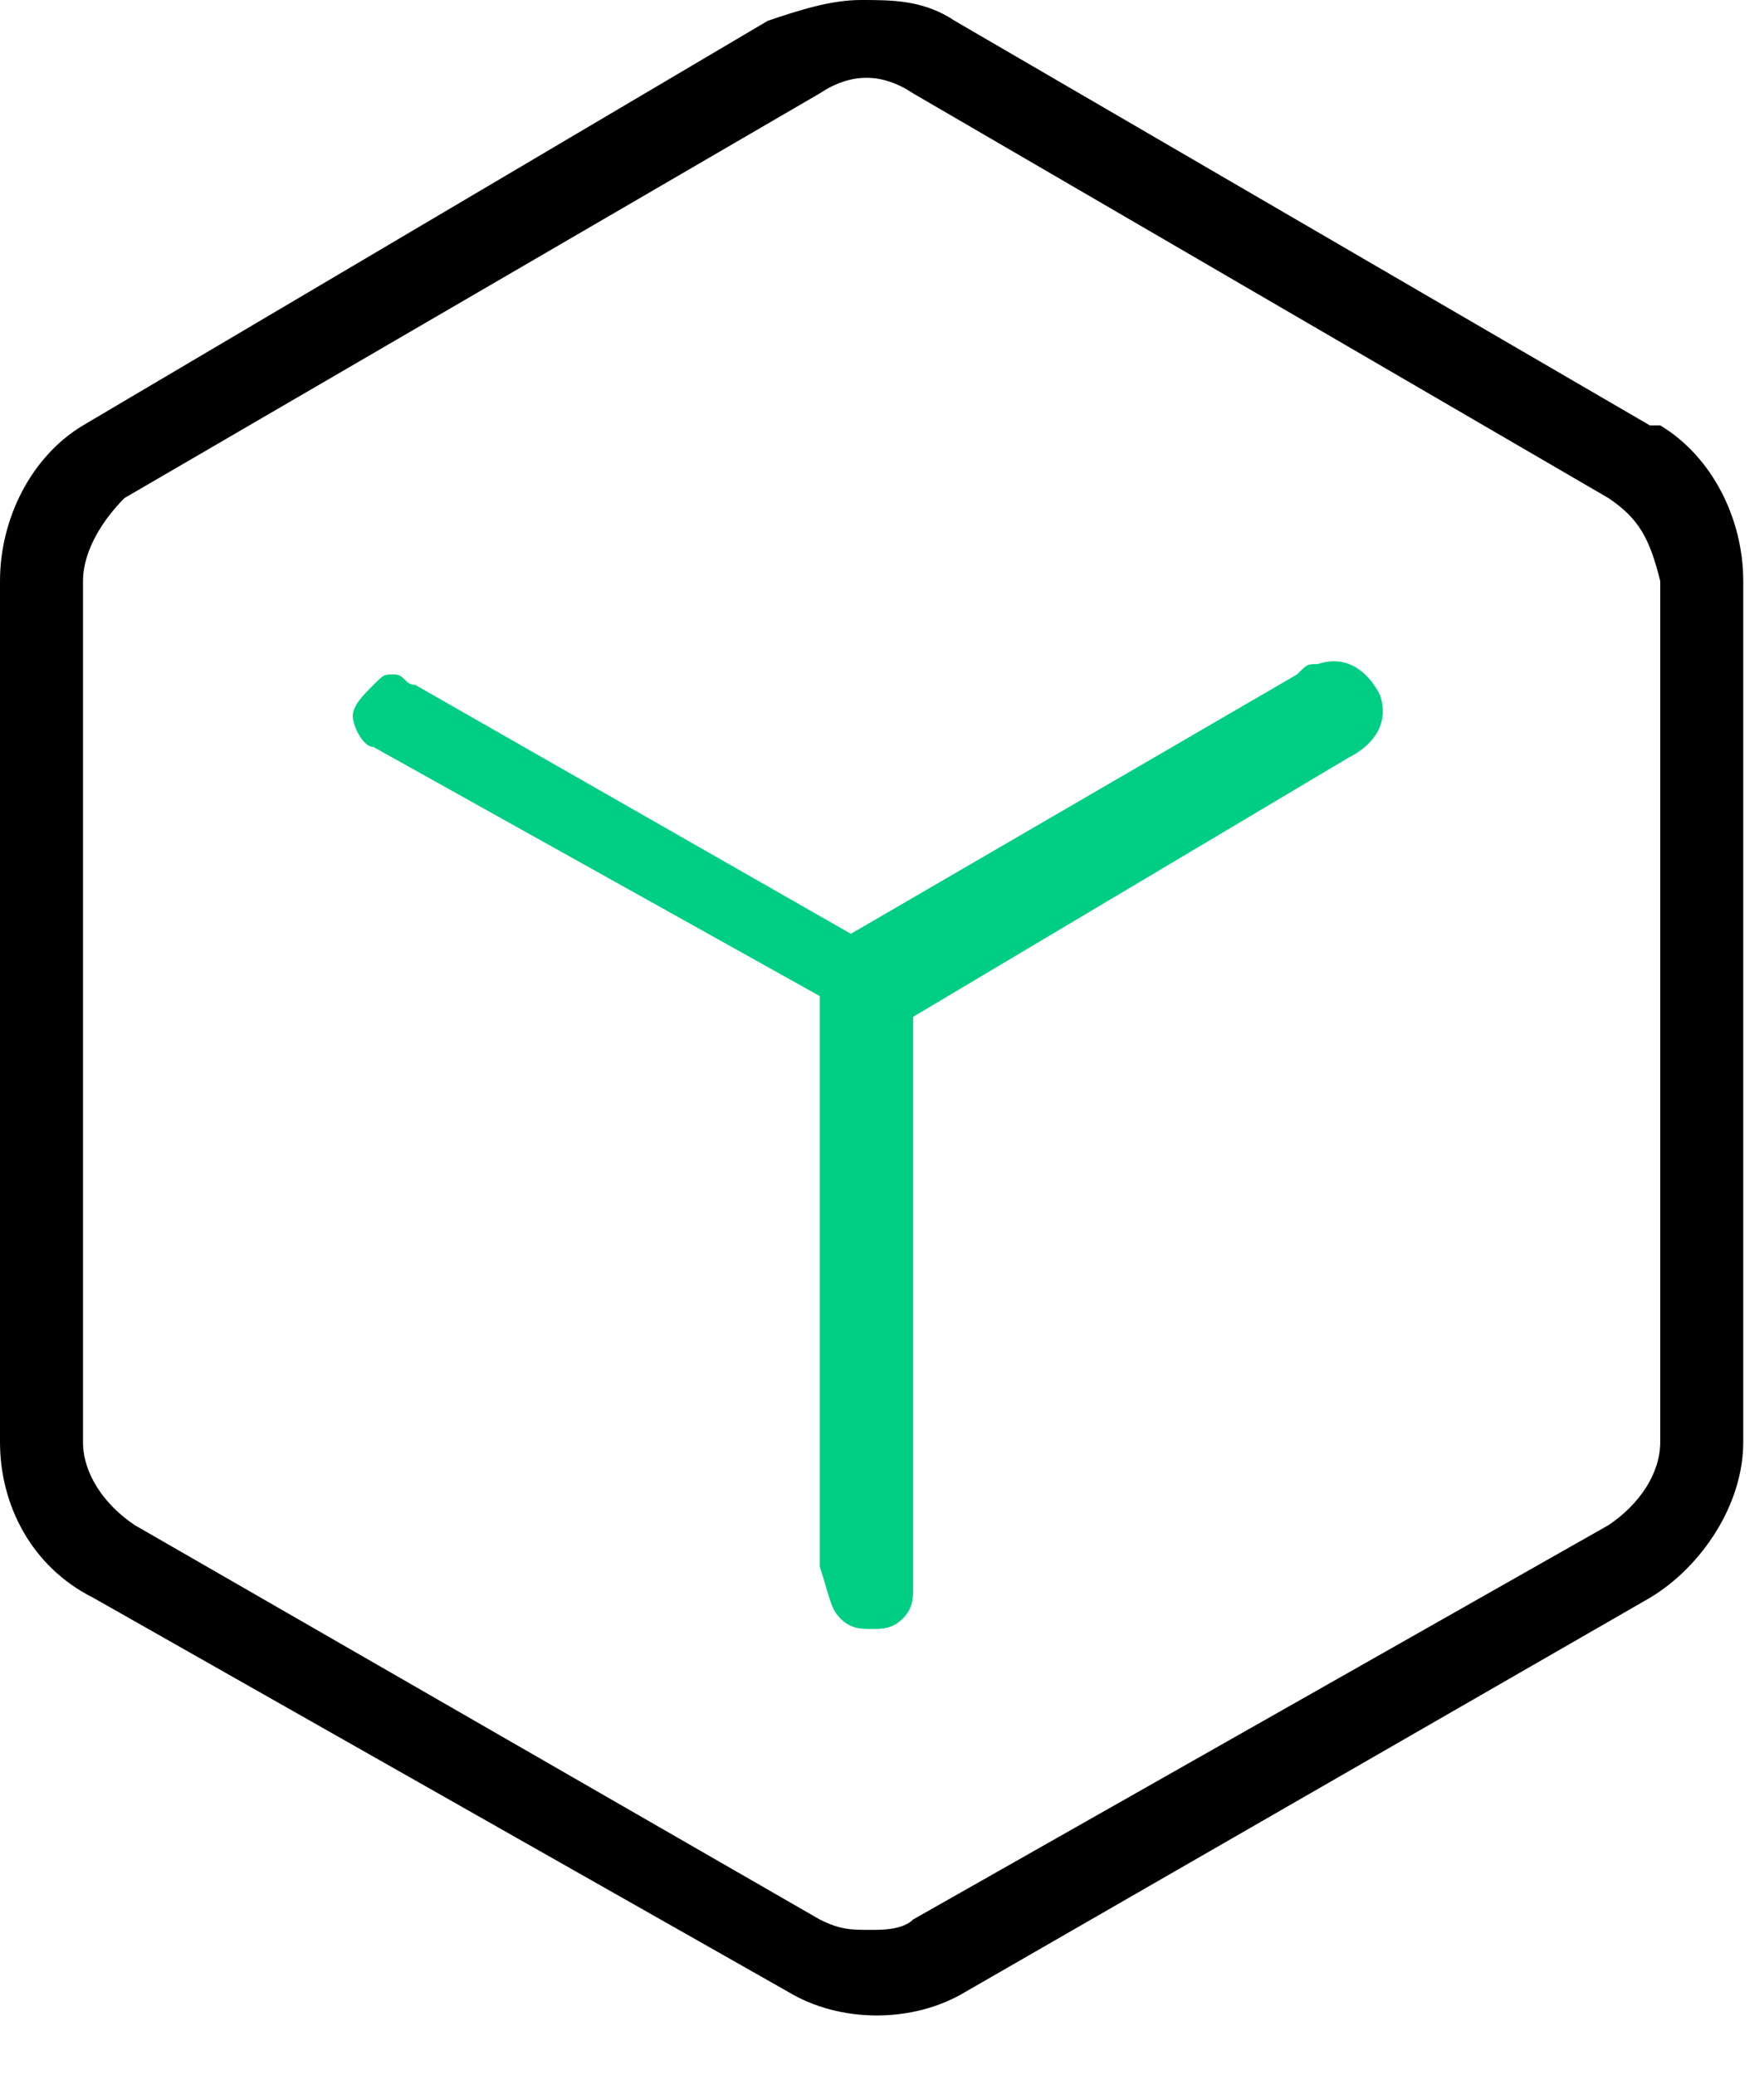
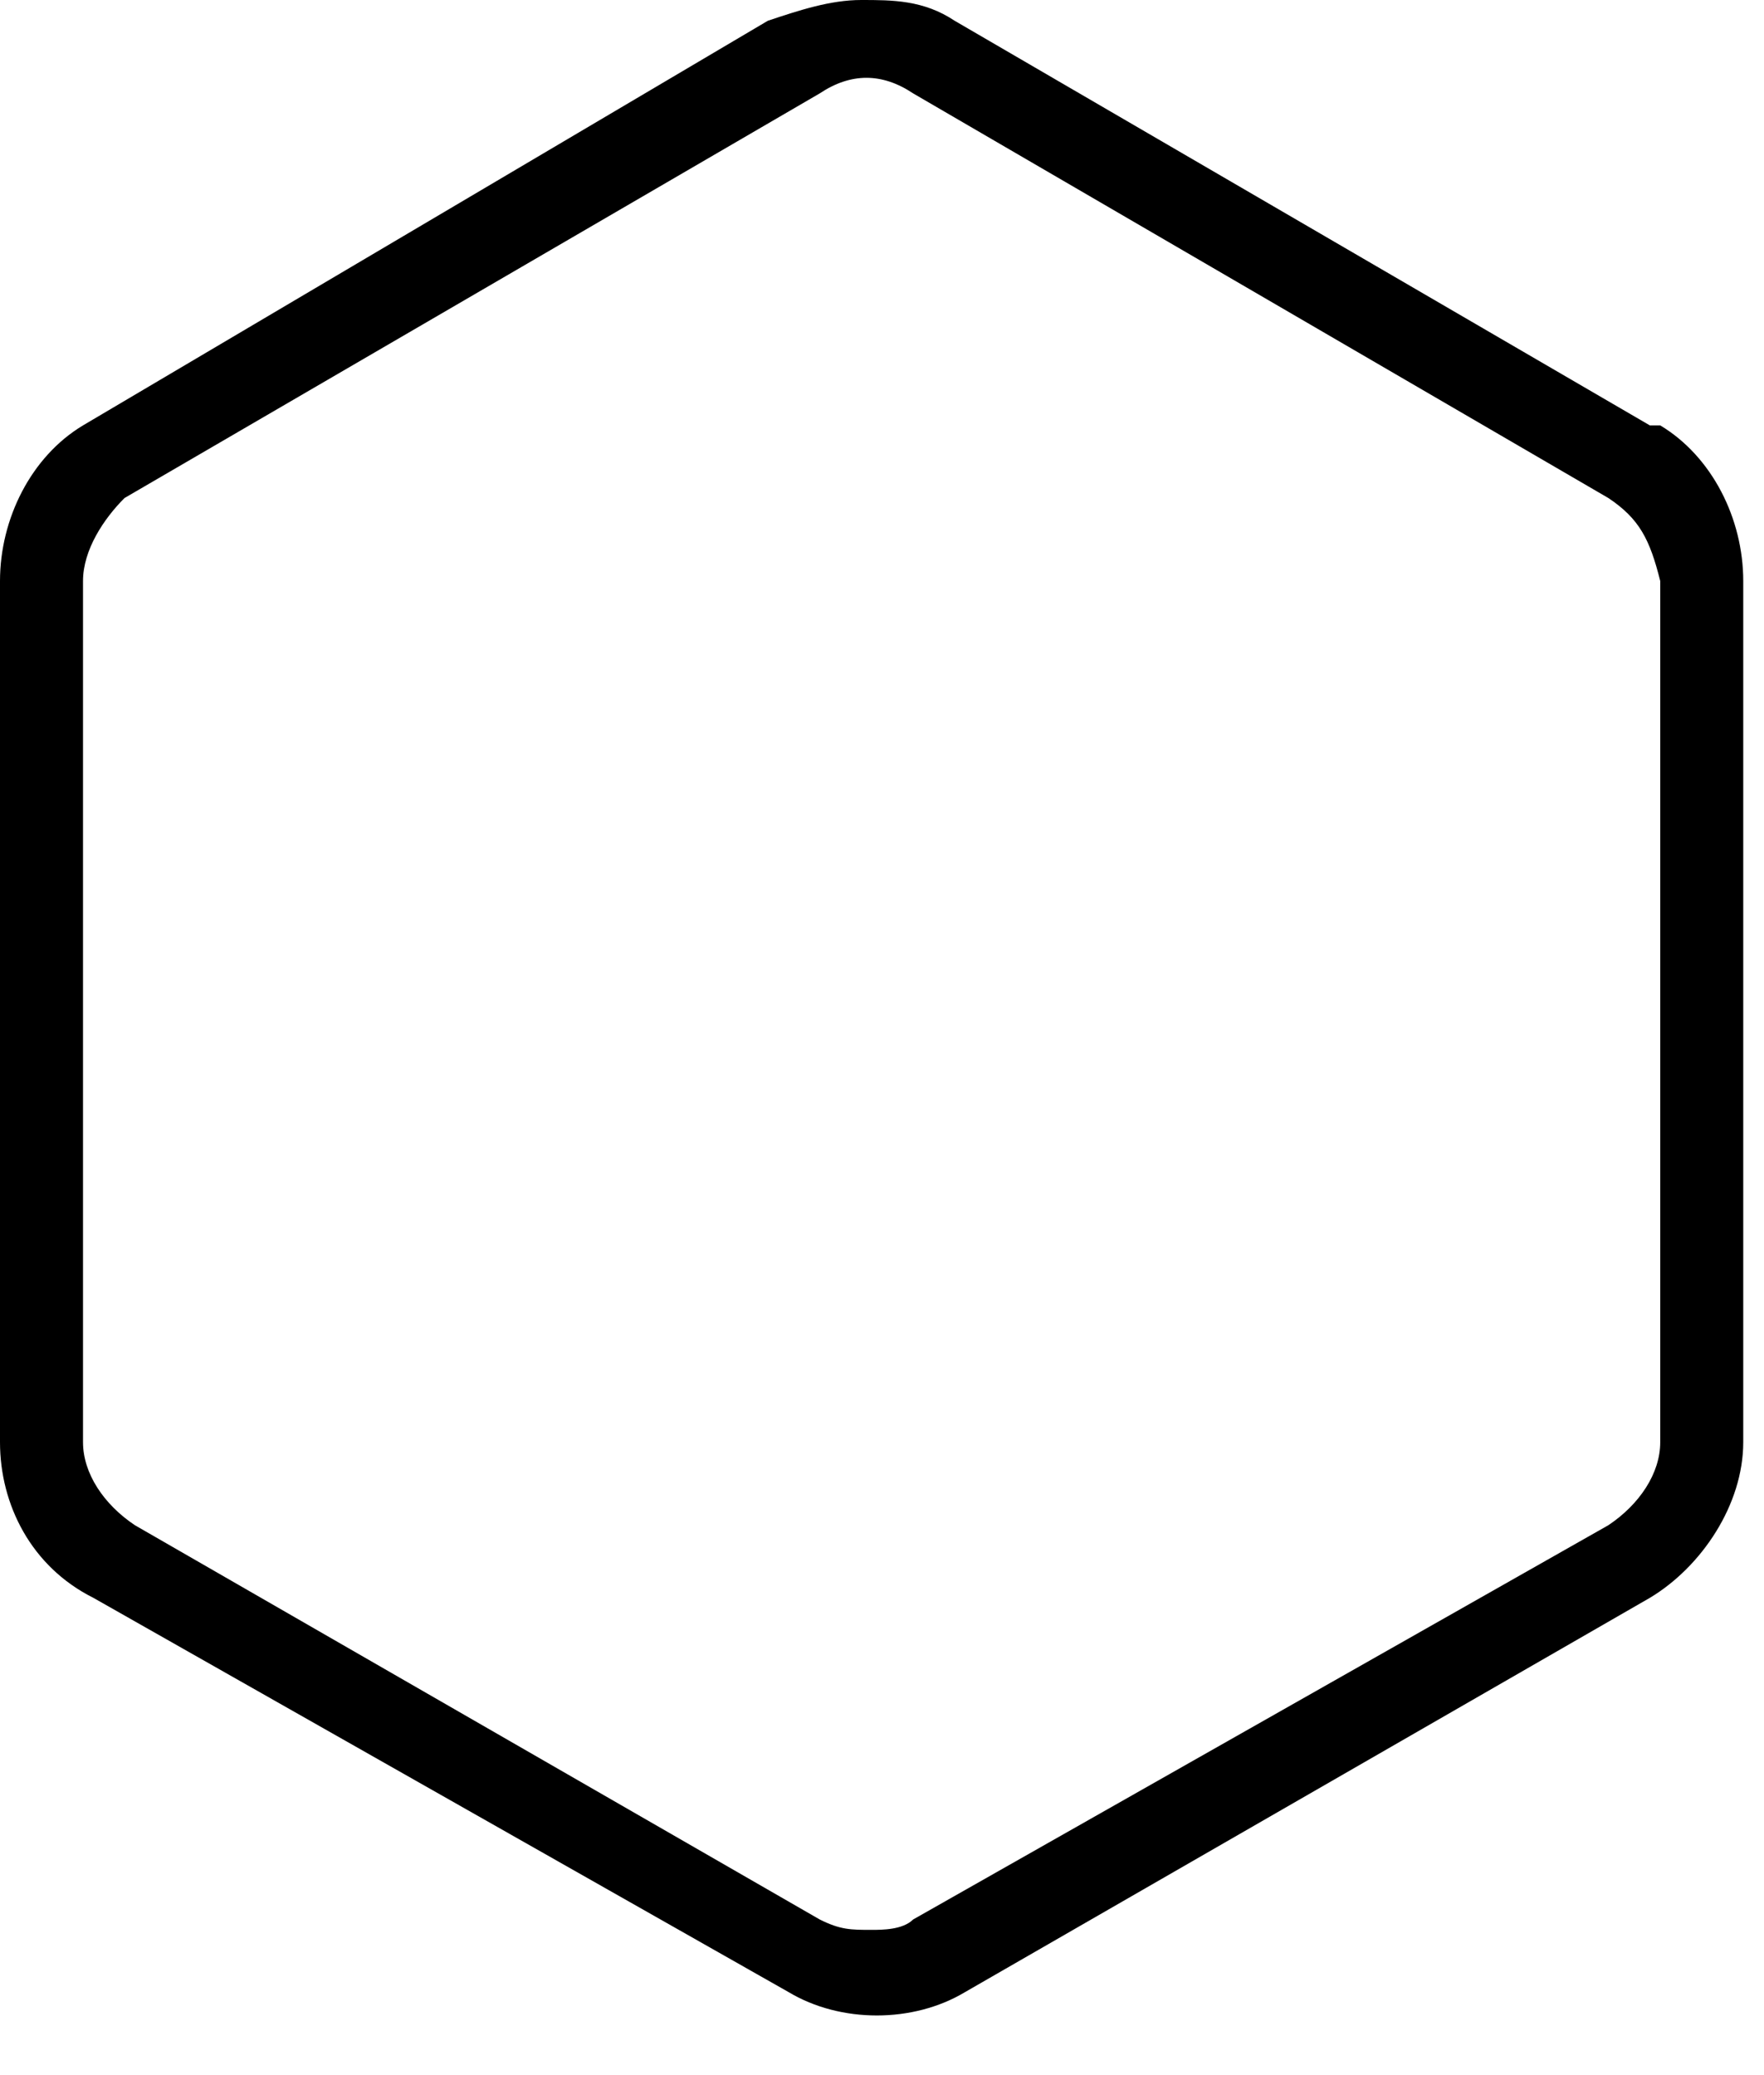
<svg xmlns="http://www.w3.org/2000/svg" width="17" height="20" viewBox="0 0 17 20" fill="none">
-   <path d="M8.1 15.6C8.2 15.7 8.3 15.7 8.4 15.7C8.5 15.7 8.6 15.7 8.7 15.6C8.8 15.5 8.8 15.4 8.8 15.3V9.8L13 7.3C13.2 7.2 13.4 7 13.3 6.7C13.2 6.5 13 6.3 12.7 6.4C12.6 6.4 12.6 6.4 12.5 6.5L8.2 9L4 6.6C3.9 6.6 3.9 6.5 3.8 6.5C3.7 6.5 3.7 6.5 3.6 6.6C3.5 6.7 3.4 6.8 3.4 6.9C3.4 7 3.5 7.2 3.6 7.2L7.9 9.6V15.1C8 15.4 8 15.5 8.1 15.6Z" fill="#00CE84" />
  <path d="M15.9 15.4C16.4 15.1 16.8 14.5 16.8 13.9V5.6C16.8 5 16.5 4.4 16 4.1H15.9L9.2 0.2C8.9 -1.14739e-06 8.6 0 8.3 0C8 0 7.7 0.1 7.4 0.2L0.8 4.1C0.3 4.4 0 5 0 5.6V13.9C0 14.5 0.3 15.1 0.9 15.4L7.6 19.2C8.1 19.5 8.8 19.5 9.3 19.2L15.9 15.4ZM8.4 18.6C8.2 18.6 8.1 18.6 7.9 18.5L1.3 14.7C1 14.5 0.8 14.2 0.8 13.9V5.6C0.8 5.3 1 5 1.2 4.8L7.9 0.9C8.2 0.7 8.5 0.7 8.8 0.9L15.5 4.8C15.8 5 15.9 5.2 16 5.6V13.9C16 14.2 15.8 14.5 15.5 14.7L8.8 18.5C8.7 18.6 8.5 18.6 8.4 18.6Z" fill="black" />
</svg>